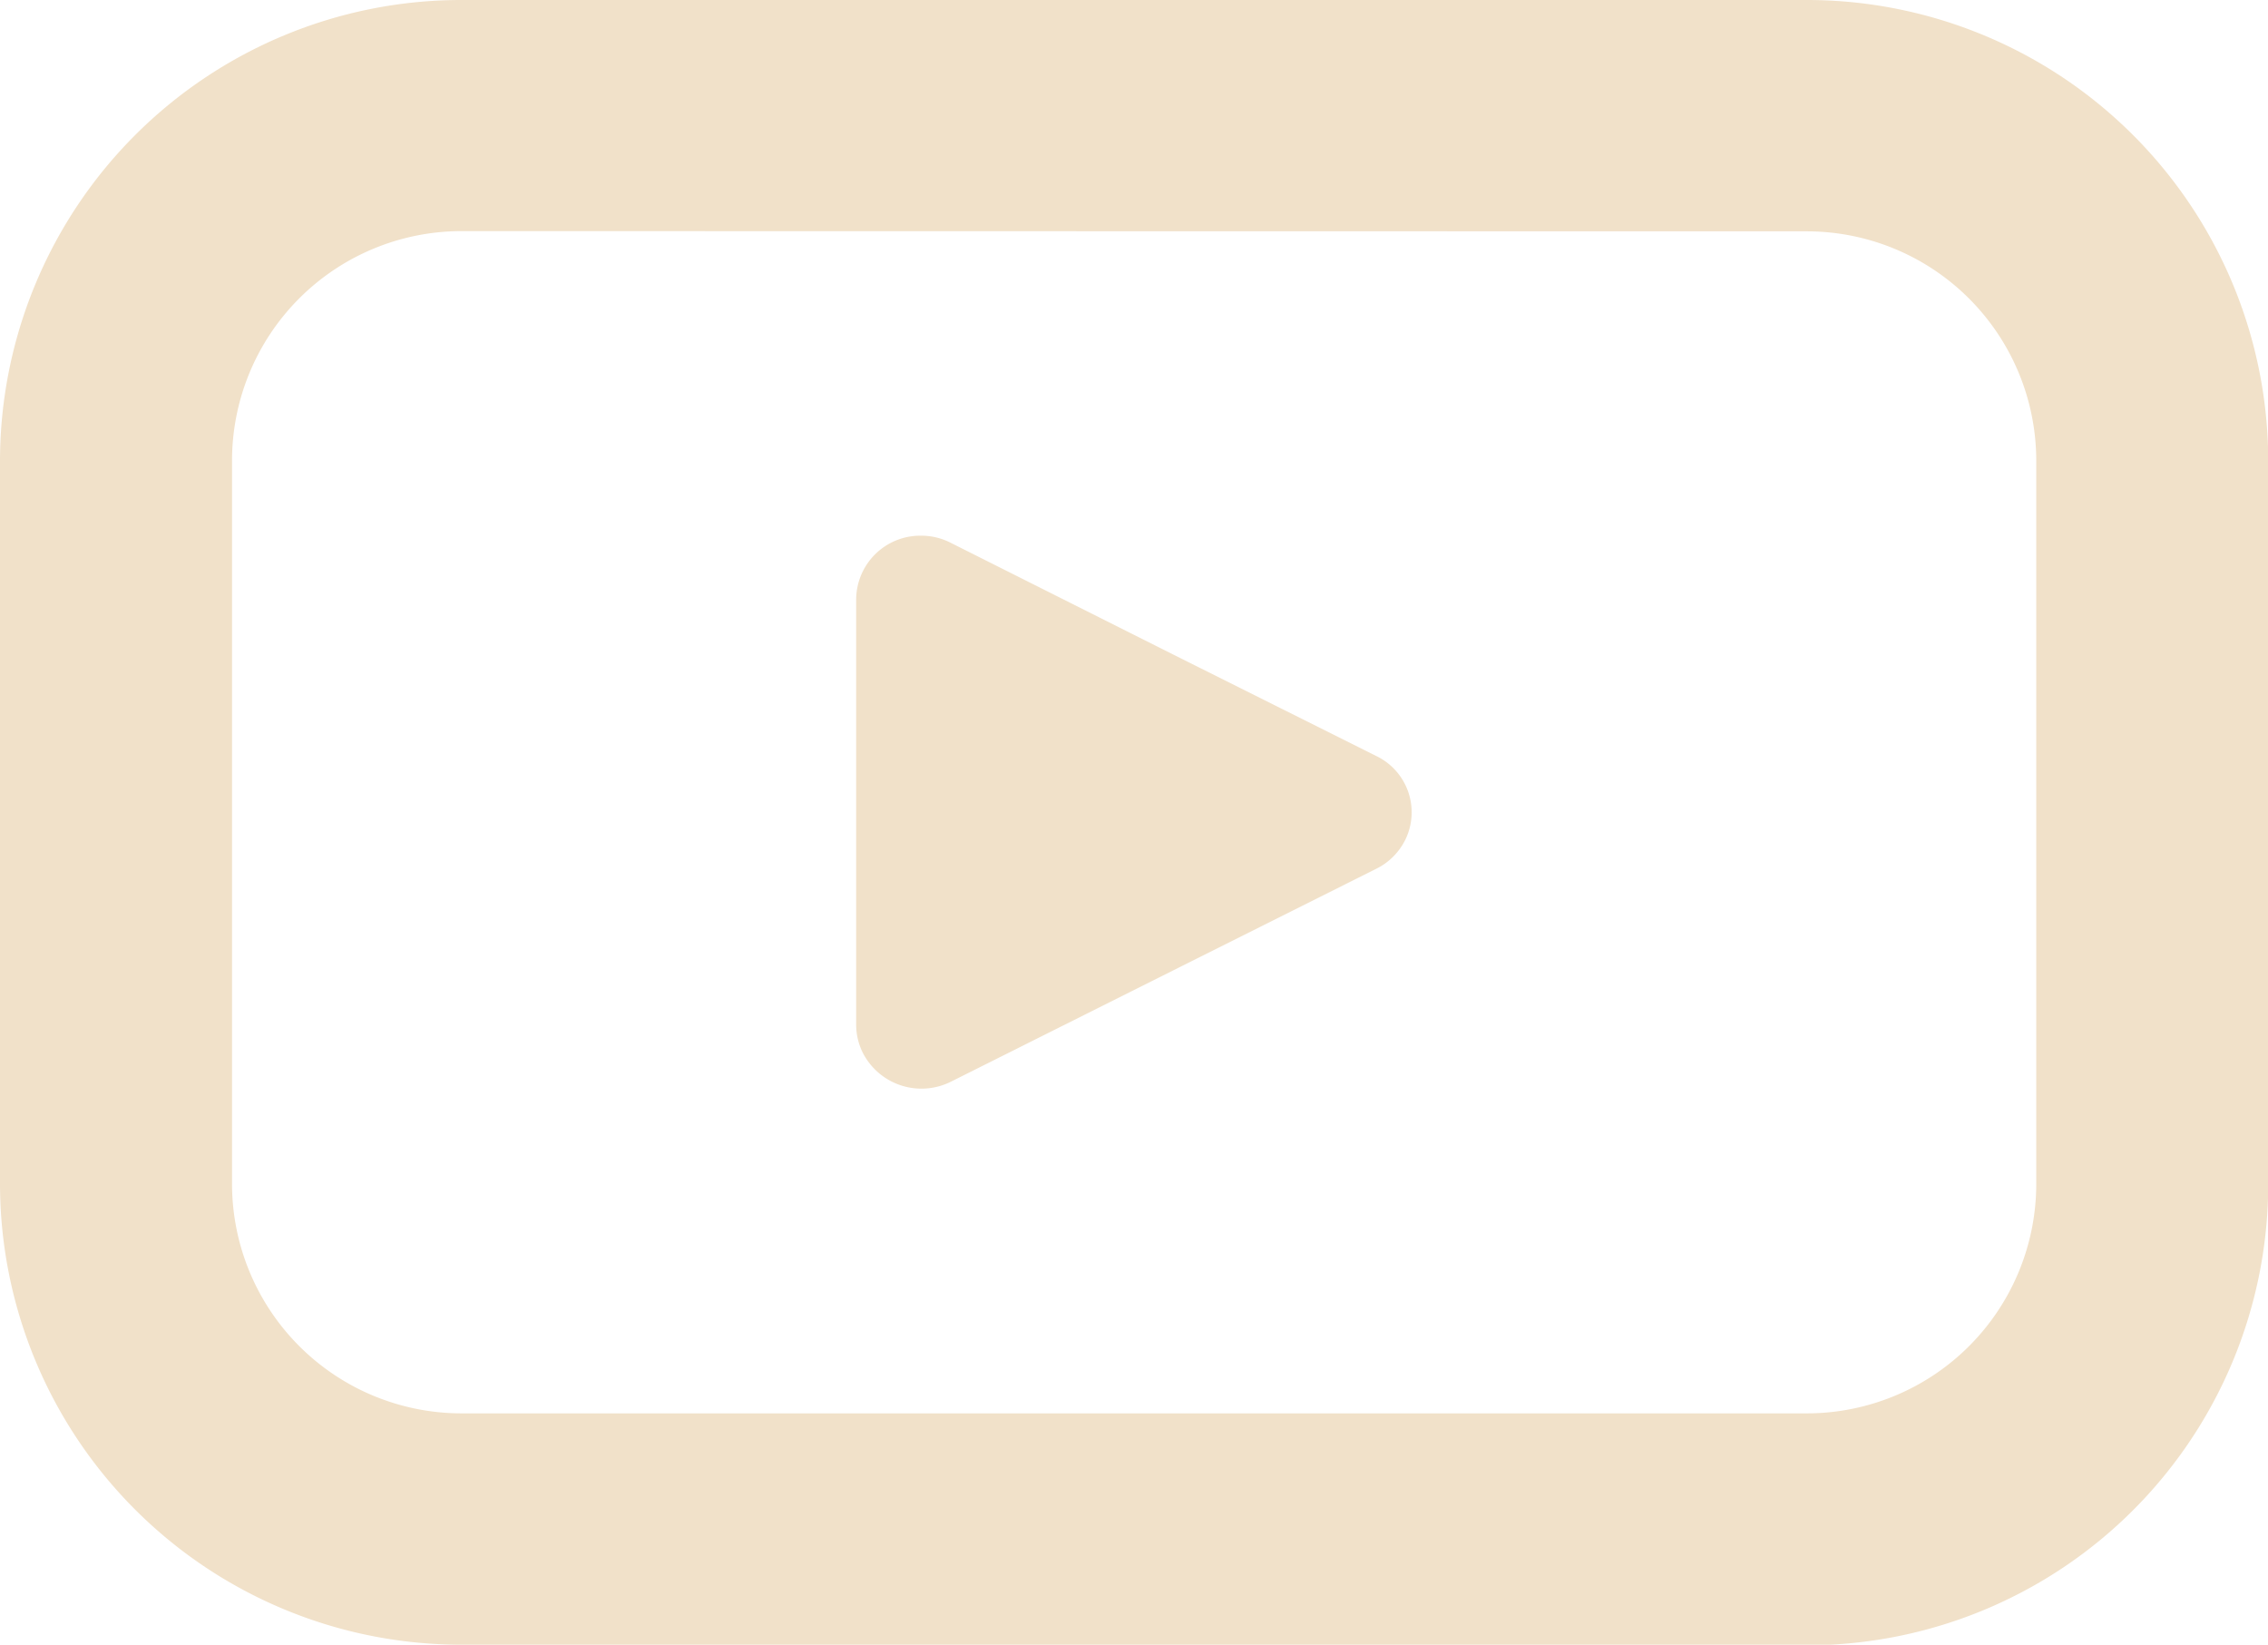
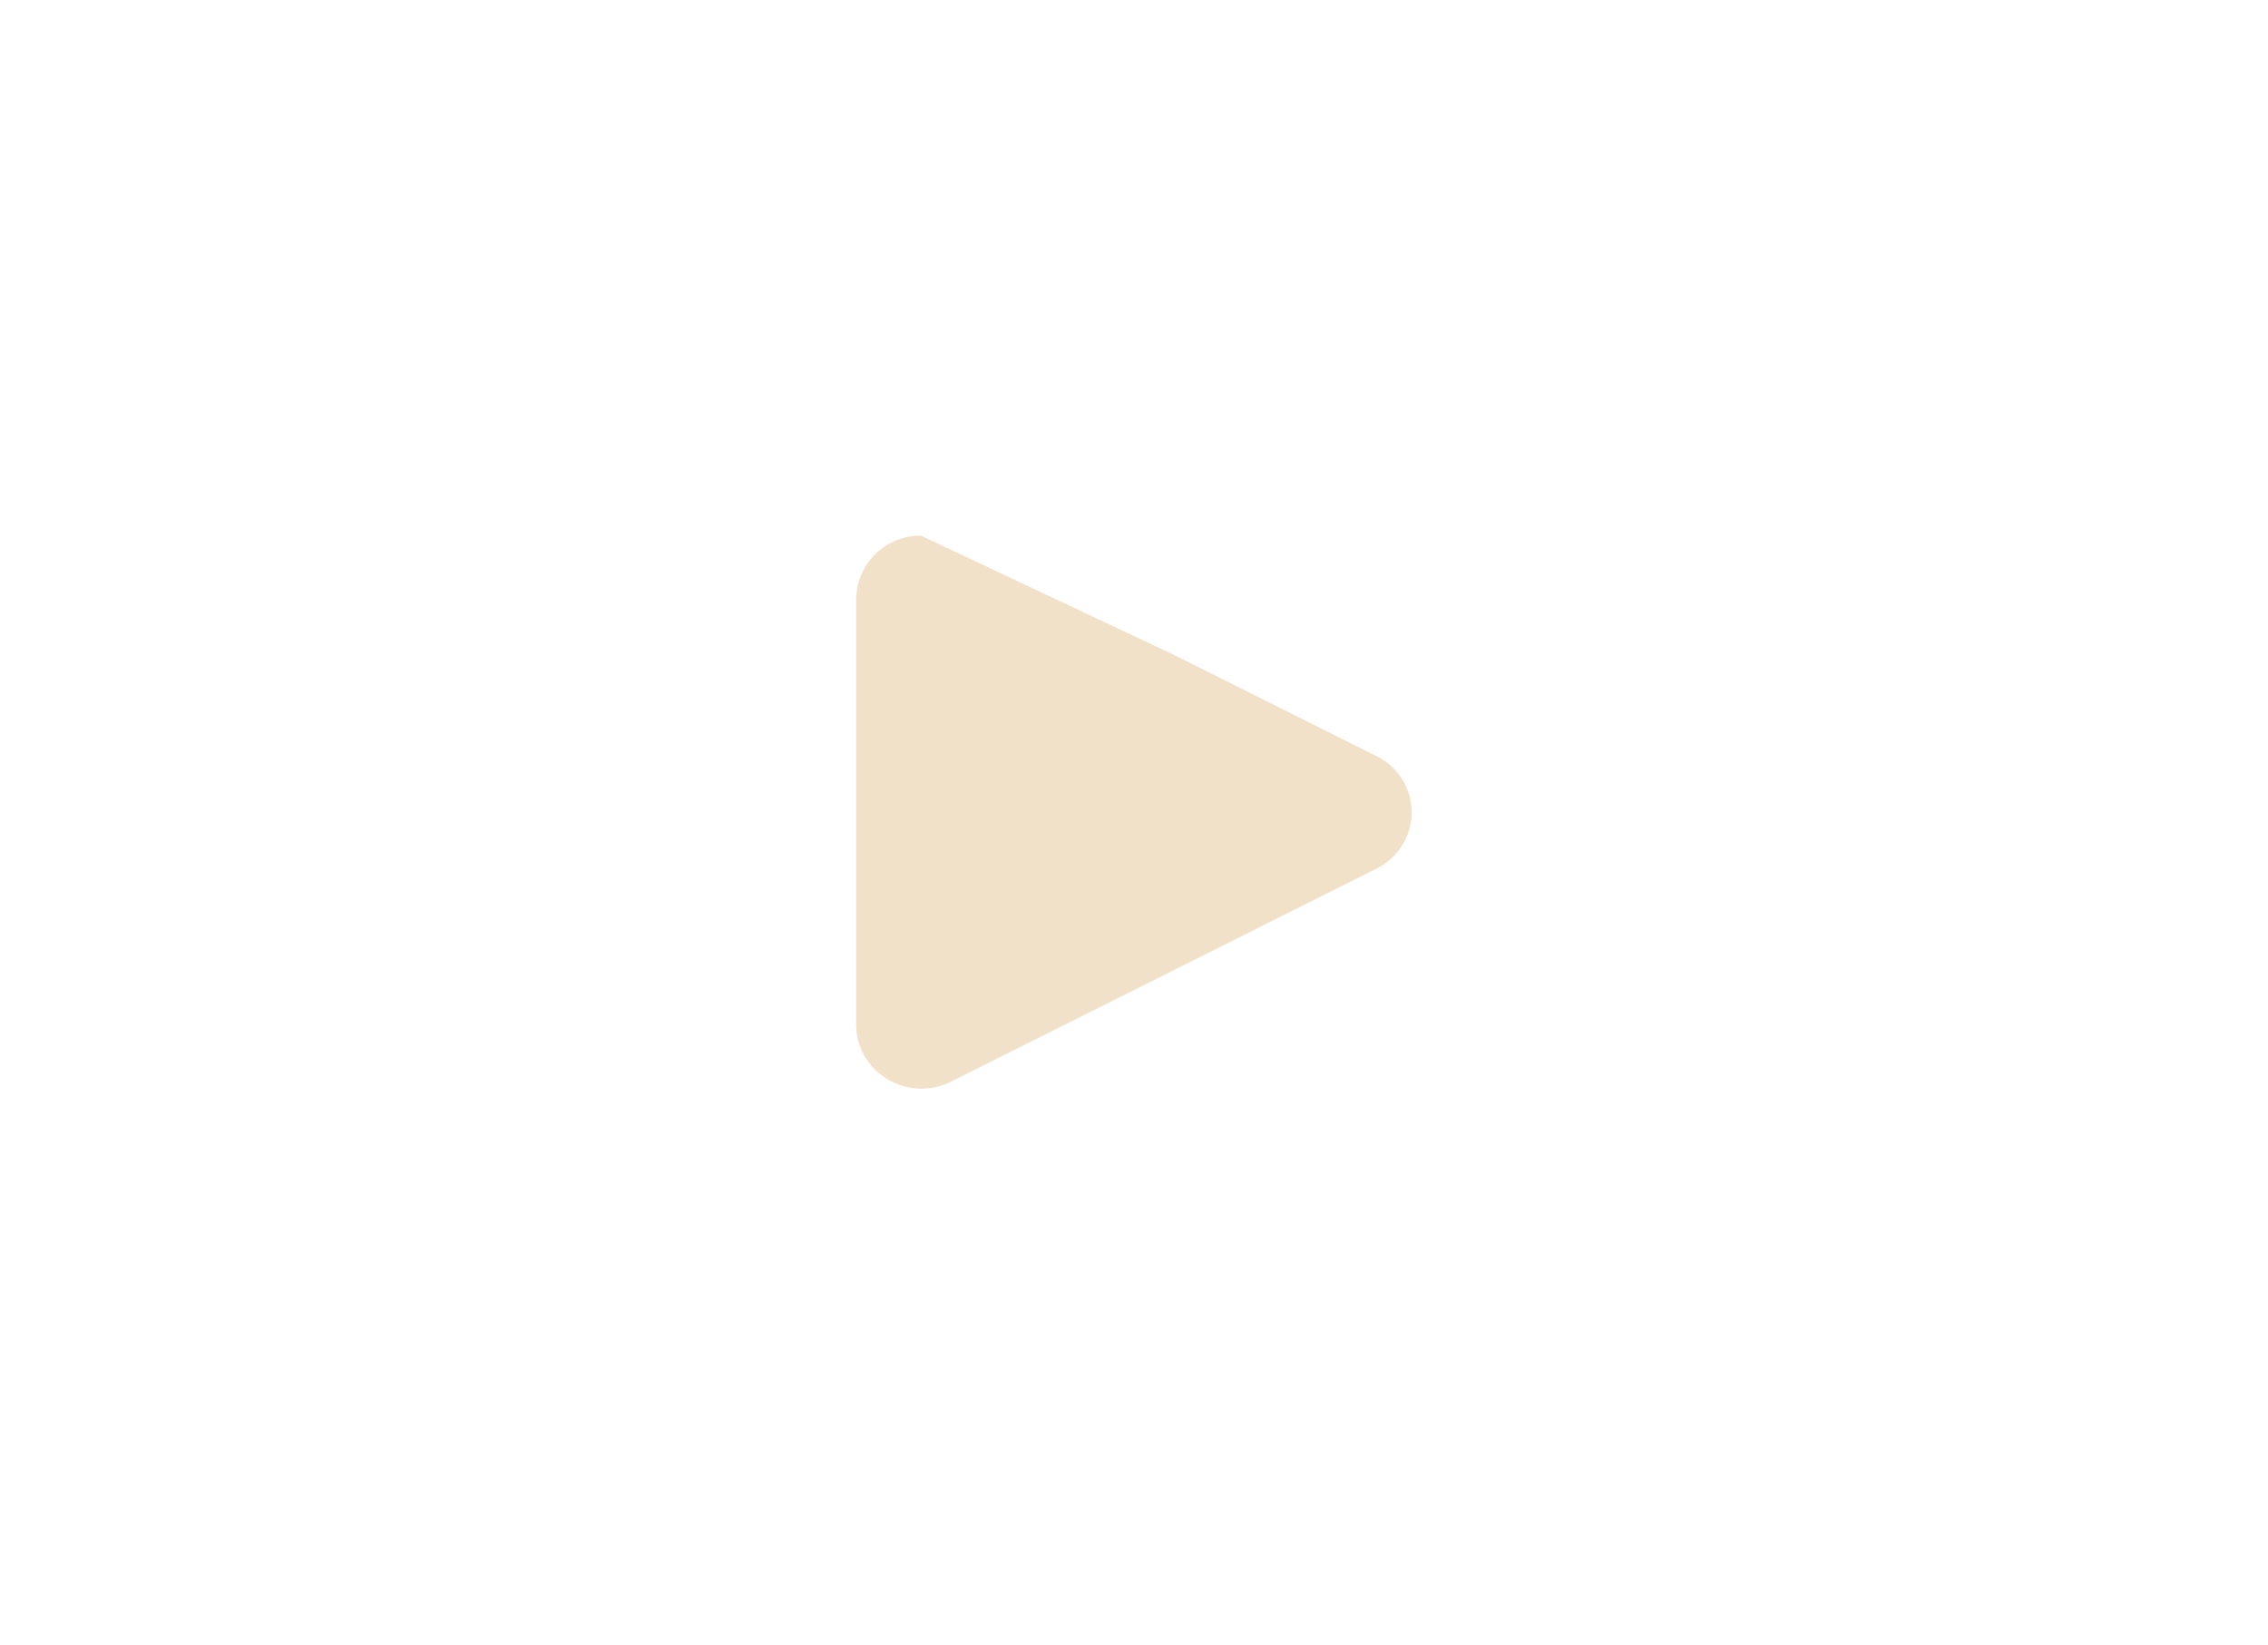
<svg xmlns="http://www.w3.org/2000/svg" width="30.975" height="22.459" viewBox="0 0 30.975 22.459">
  <defs>
    <clipPath id="clip-path">
      <rect id="Rectangle_35" data-name="Rectangle 35" width="30.975" height="22.459" fill="#f1e1c9" />
    </clipPath>
  </defs>
  <g id="Group_44" data-name="Group 44" clip-path="url(#clip-path)">
-     <path id="Path_2" data-name="Path 2" d="M24.686,22.459H6.29A6.3,6.3,0,0,1,0,16.162V6.3A6.3,6.3,0,0,1,6.29,0h18.4a6.3,6.3,0,0,1,6.288,6.3v9.867a6.3,6.3,0,0,1-6.288,6.3M6.29,3.156A3.135,3.135,0,0,0,3.169,6.3v9.867A3.135,3.135,0,0,0,6.29,19.3h18.4a3.134,3.134,0,0,0,3.12-3.141V6.3a3.134,3.134,0,0,0-3.12-3.141Z" transform="translate(0 0)" fill="#f1e1c9" />
-     <path id="Path_3" data-name="Path 3" d="M15.484,8.273a.853.853,0,0,1,.395,1.145l-.01.019a.872.872,0,0,1-.385.375L12.71,11.2,9.674,12.72a.9.9,0,0,1-1.194-.377.86.86,0,0,1-.1-.389V6.128a.876.876,0,0,1,.887-.864h0a.882.882,0,0,1,.4.095L12.71,6.887Z" transform="translate(3.313 2.051)" fill="#f1e1c9" fill-rule="evenodd" />
+     <path id="Path_3" data-name="Path 3" d="M15.484,8.273a.853.853,0,0,1,.395,1.145l-.01.019a.872.872,0,0,1-.385.375L12.71,11.2,9.674,12.72a.9.9,0,0,1-1.194-.377.86.86,0,0,1-.1-.389V6.128a.876.876,0,0,1,.887-.864h0L12.71,6.887Z" transform="translate(3.313 2.051)" fill="#f1e1c9" fill-rule="evenodd" />
  </g>
</svg>